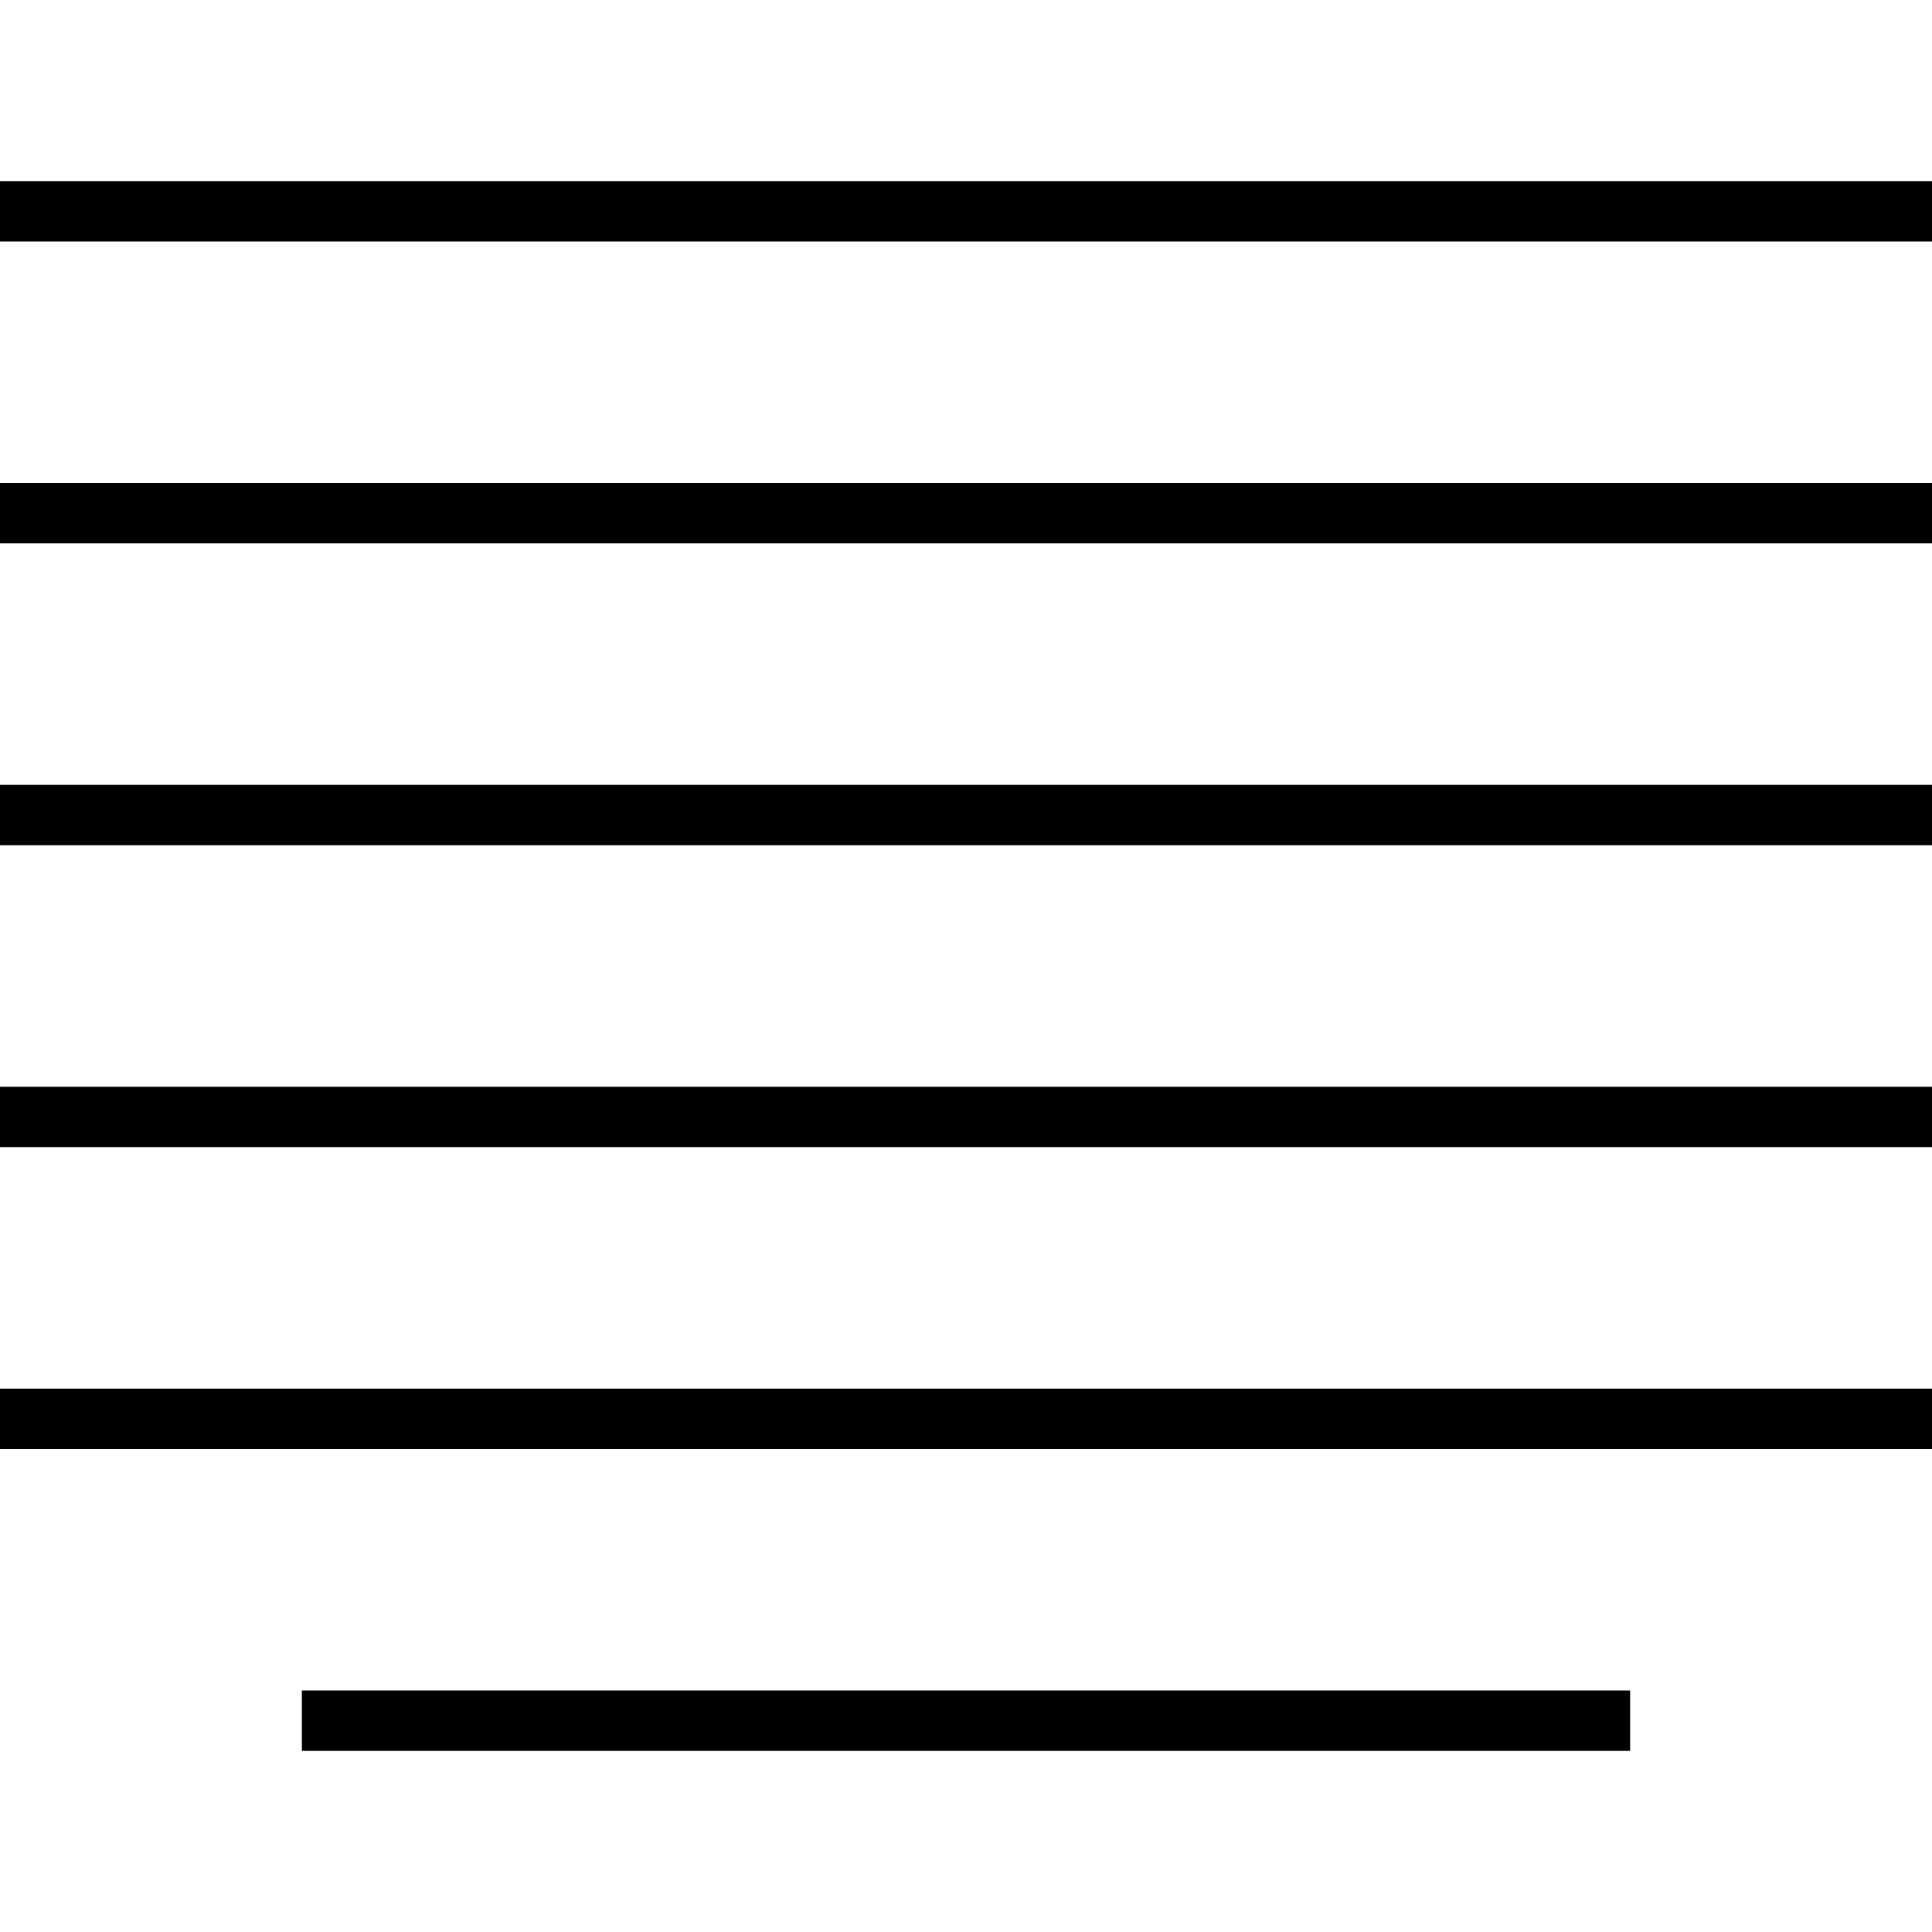
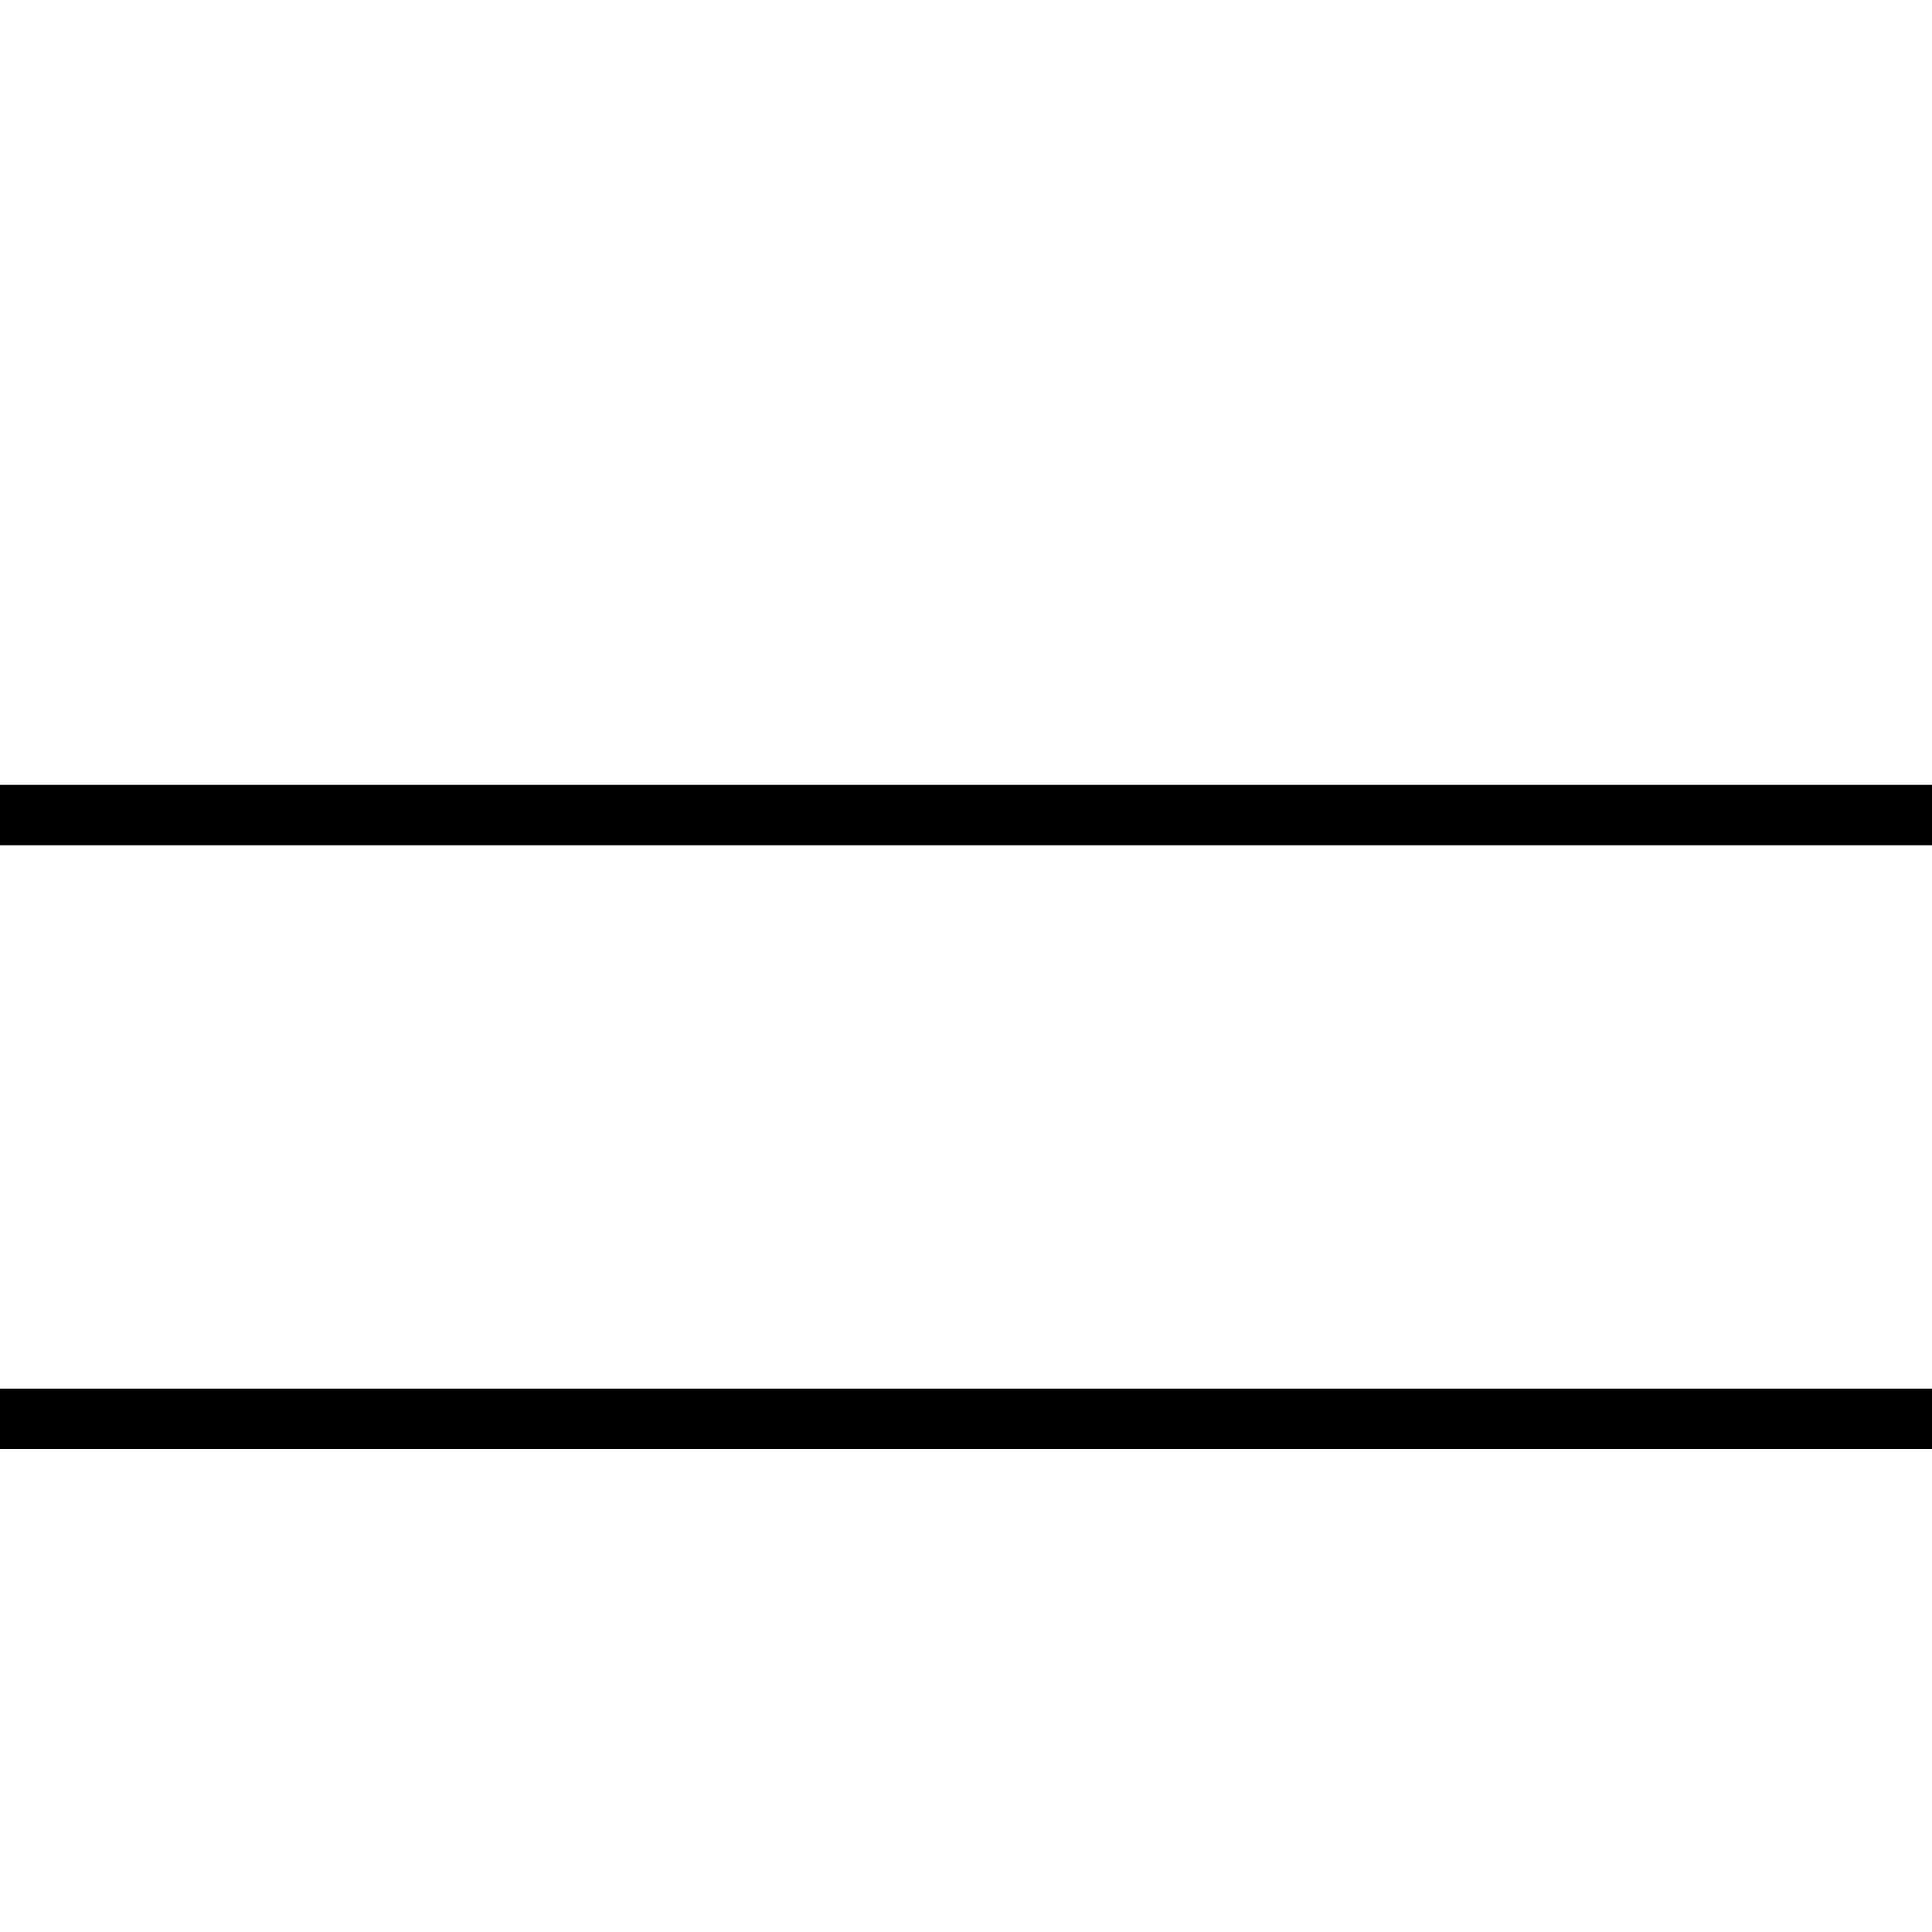
<svg xmlns="http://www.w3.org/2000/svg" version="1.1" id="Layer_1" x="0px" y="0px" width="64px" height="64px" viewBox="0 0 64 64" enable-background="new 0 0 64 64" xml:space="preserve">
  <g>
-     <rect y="6" width="64" height="2" />
-     <rect y="16" width="64" height="2" />
    <rect y="26" width="64" height="2" />
-     <rect y="36" width="64" height="2" />
    <rect y="46" width="64" height="2" />
-     <rect x="10" y="56" width="44" height="2" />
  </g>
</svg>